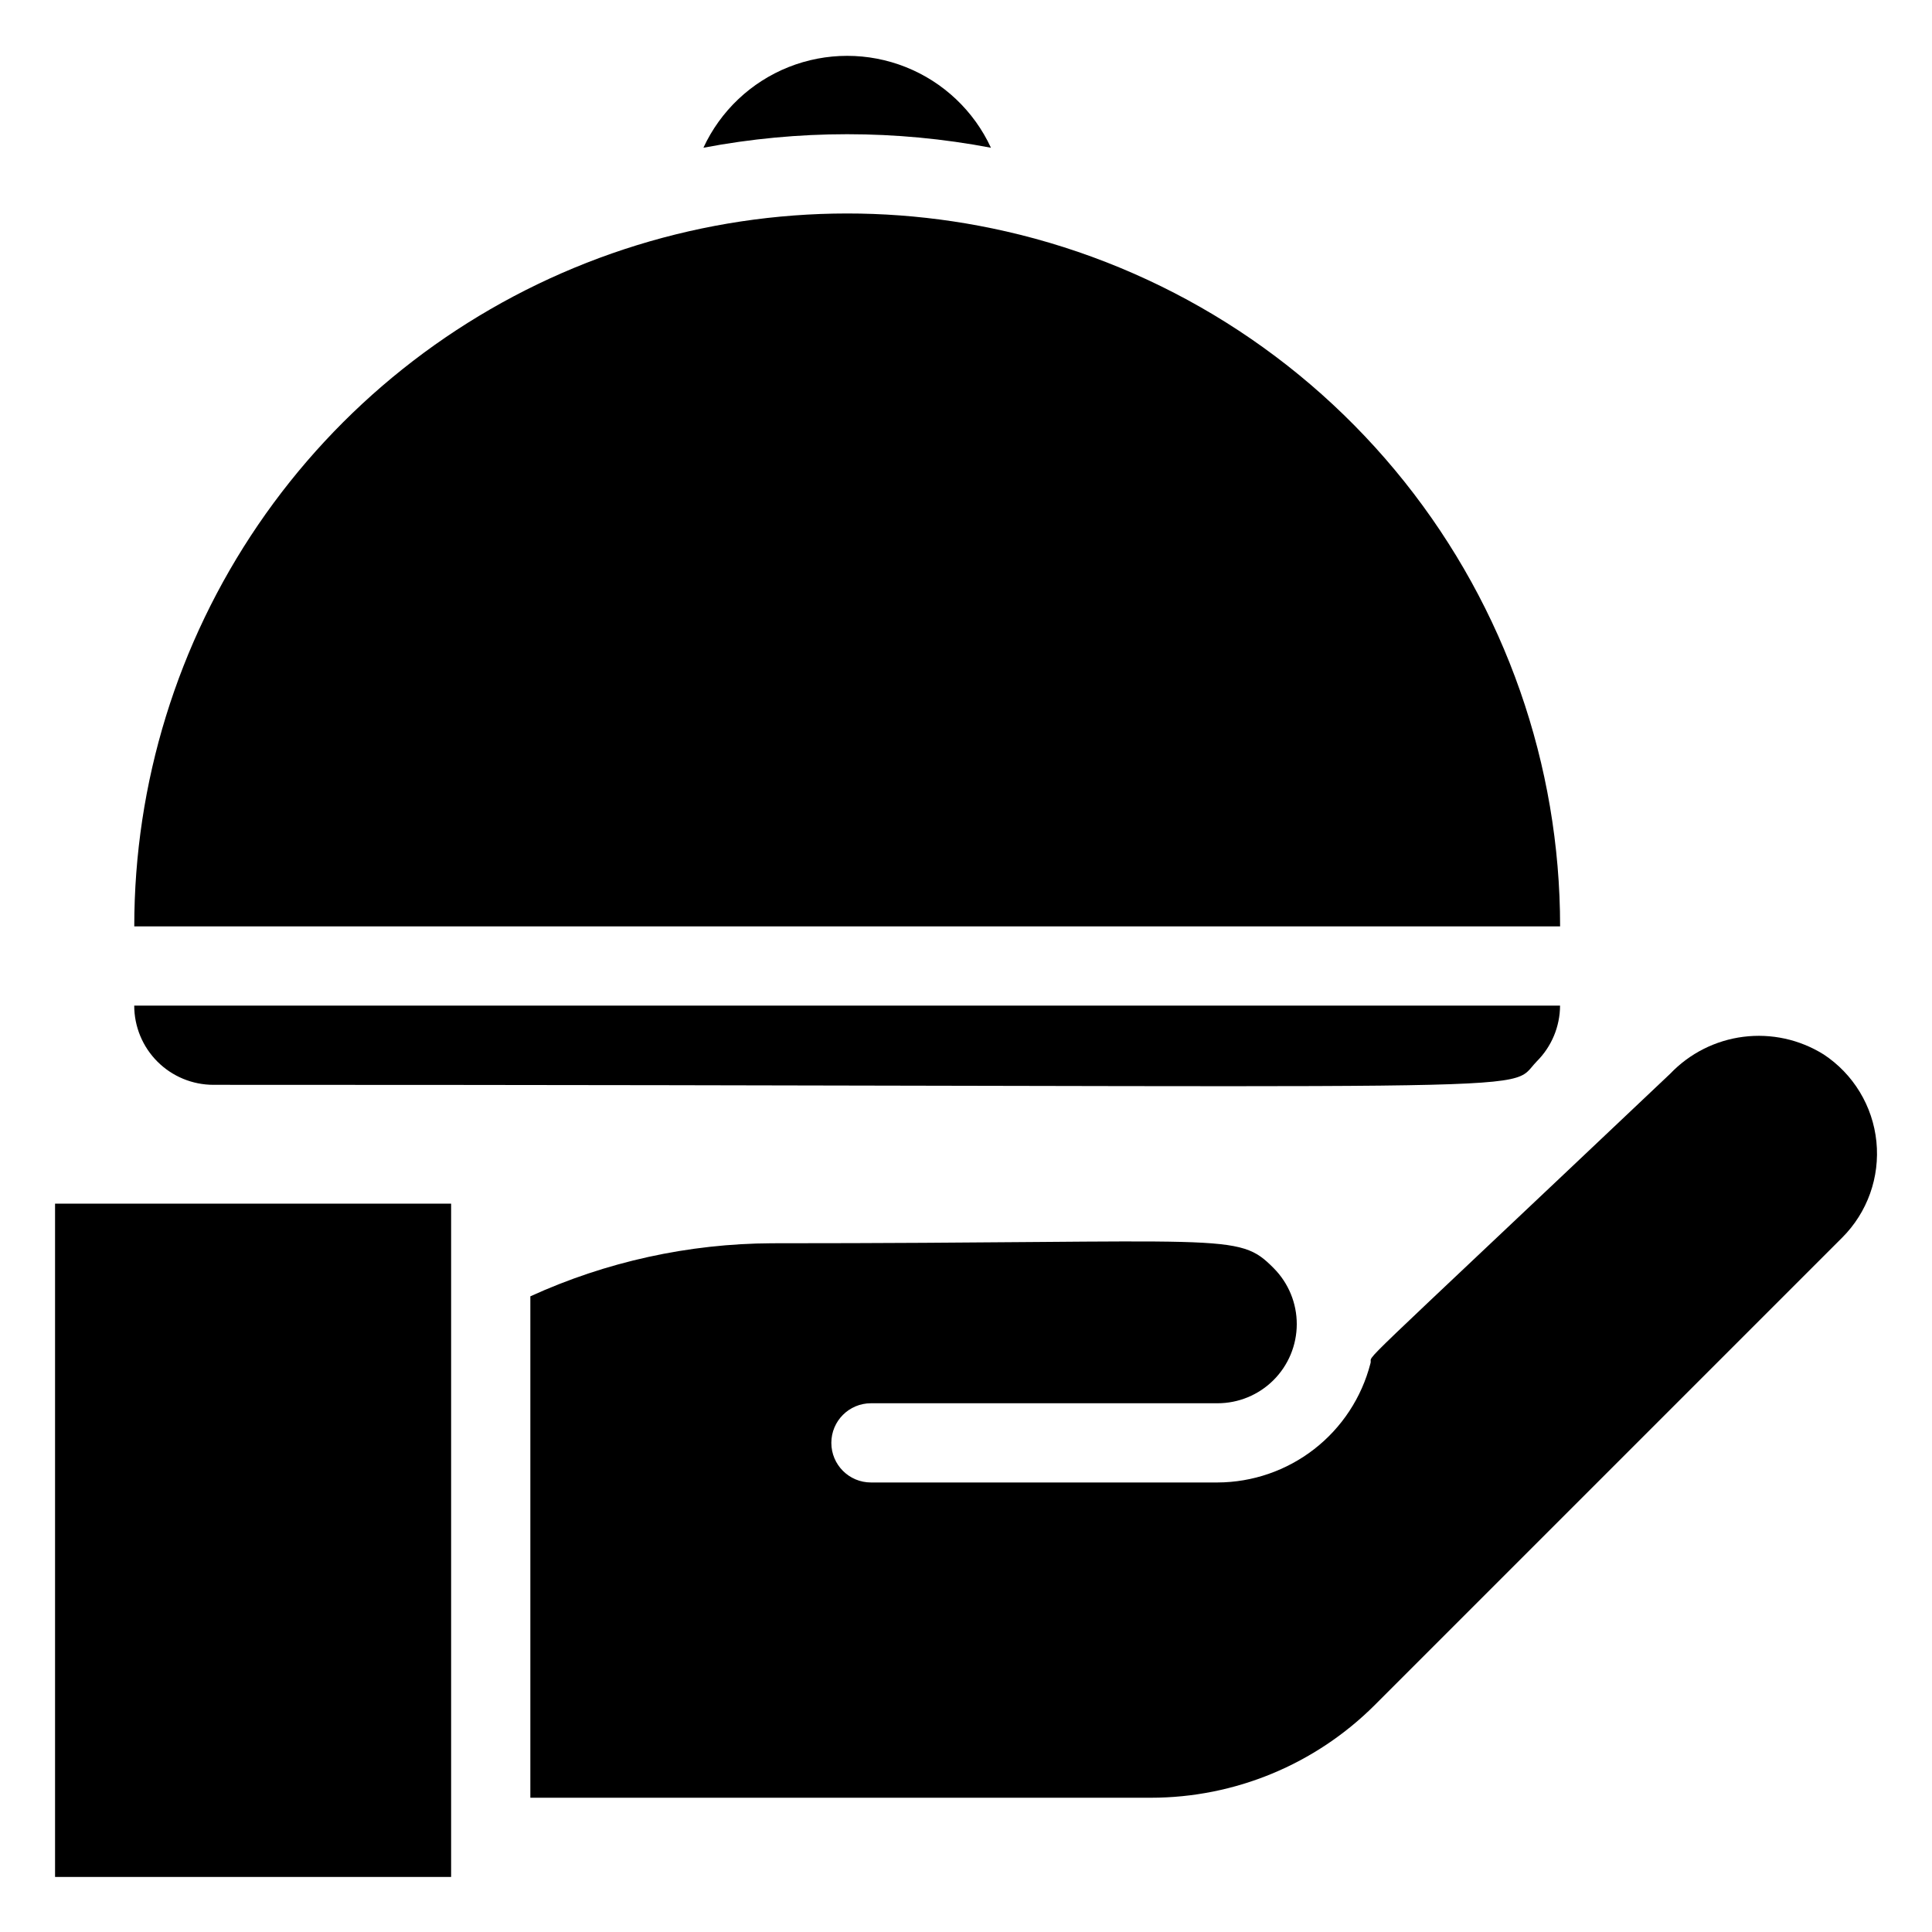
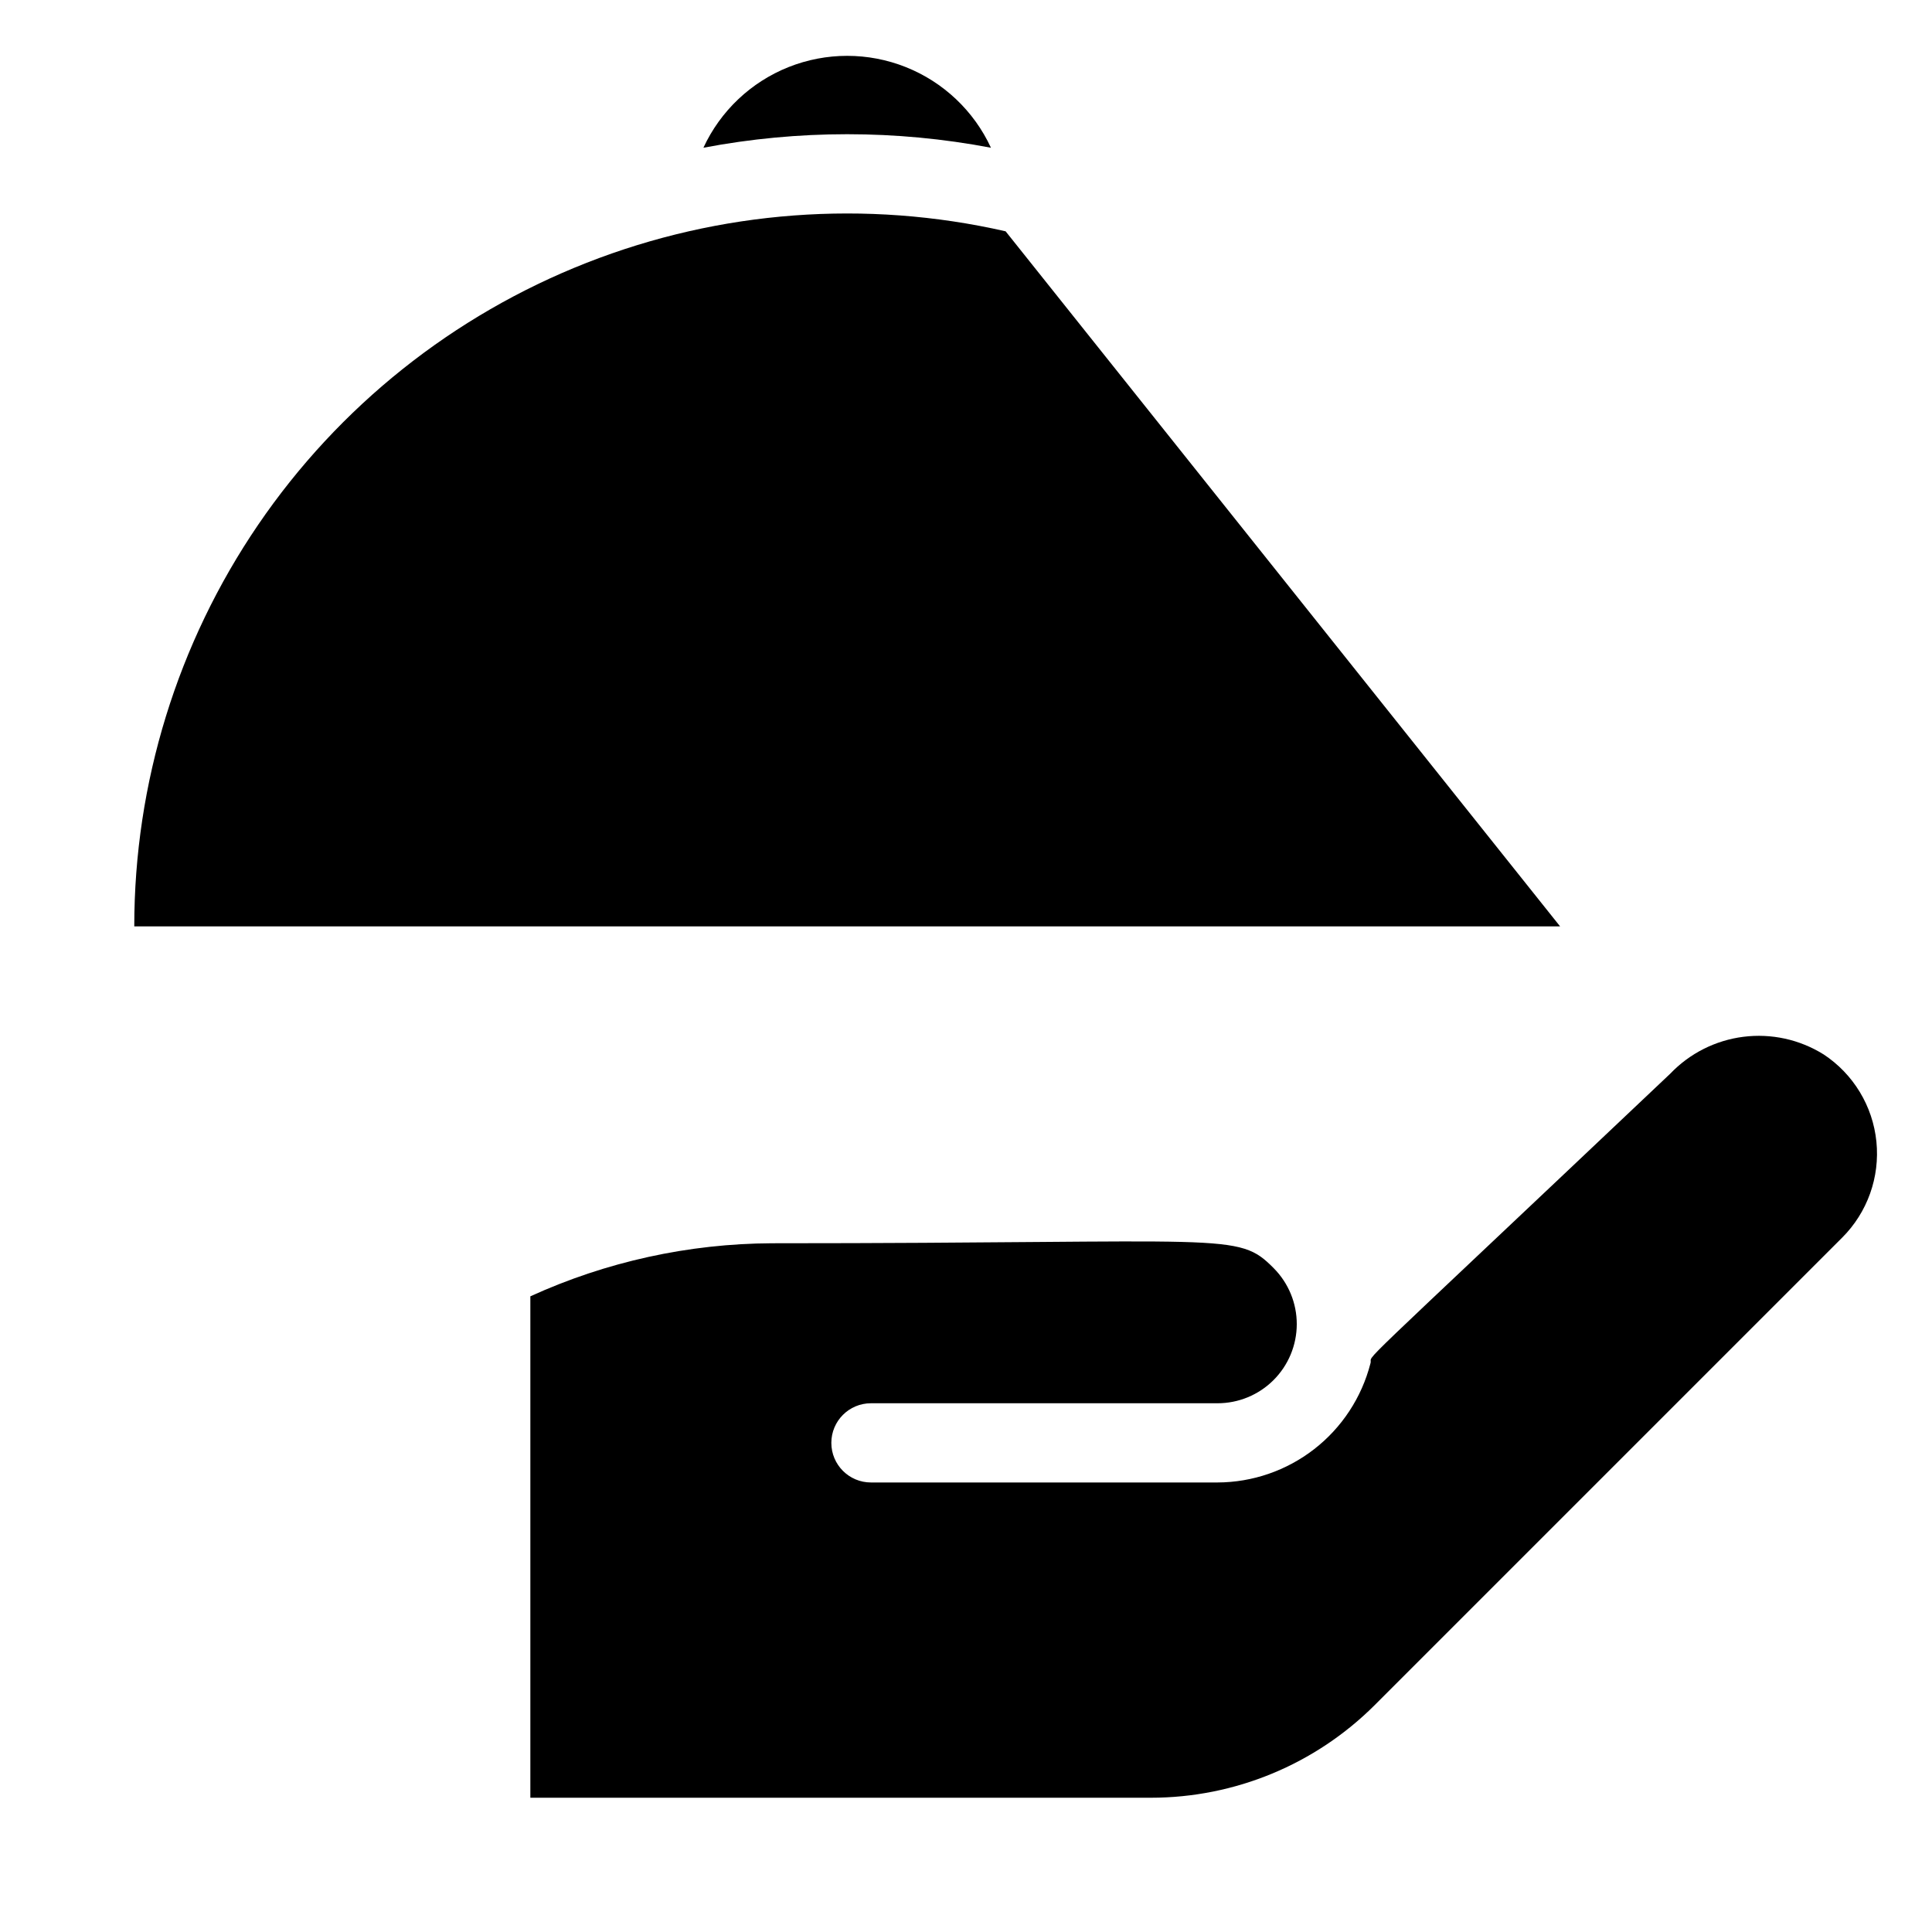
<svg xmlns="http://www.w3.org/2000/svg" fill="#000000" width="800px" height="800px" version="1.1" viewBox="144 144 512 512">
  <g>
-     <path d="m200.57 431.49c365.58 0 342.07 2.625 350.67-6.191v-0.004c3.941-3.918 6.168-9.238 6.191-14.797h-377.86c0 5.566 2.211 10.906 6.148 14.844 3.938 3.934 9.277 6.148 14.844 6.148z" />
-     <path d="m410.5 205.3c-37.016-8.438-75.711-5.527-111.05 8.352-35.332 13.875-65.668 38.074-87.051 69.441-21.379 31.367-32.816 68.449-32.816 106.41h377.86c0-42.812-14.539-84.352-41.234-117.82-26.695-33.465-63.969-56.875-105.71-66.387z" />
+     <path d="m410.5 205.3c-37.016-8.438-75.711-5.527-111.05 8.352-35.332 13.875-65.668 38.074-87.051 69.441-21.379 31.367-32.816 68.449-32.816 106.41h377.86z" />
    <path d="m406.61 183.15c-4.508-9.75-12.586-17.395-22.562-21.371-9.977-3.973-21.098-3.973-31.074 0-9.977 3.977-18.051 11.621-22.562 21.371 25.176-4.777 51.023-4.777 76.199 0z" />
    <path d="m627.24 423.41c-6.332-3.945-13.824-5.586-21.227-4.648-7.398 0.934-14.246 4.394-19.395 9.789-88.691 83.969-78.406 73.473-79.453 76.832-2.32 8.988-7.559 16.957-14.887 22.652-7.332 5.699-16.344 8.805-25.629 8.836h-91.84c-5.797 0-10.496-4.699-10.496-10.496s4.699-10.496 10.496-10.496h91.84c5.562 0.004 10.898-2.199 14.836-6.125 3.941-3.93 6.16-9.258 6.172-14.82s-2.184-10.902-6.106-14.848c-9.656-9.762-11.332-6.609-132.98-6.609-22.098 0.098-43.918 4.891-64.023 14.062v132.88h164.47c22.238-0.008 43.566-8.844 59.301-24.559l123.86-123.86c6.707-6.691 10.043-16.043 9.086-25.469-0.957-9.426-6.106-17.918-14.02-23.125z" />
-     <path d="m158.59 462.98h104.96v178.43h-104.96z" />
  </g>
</svg>